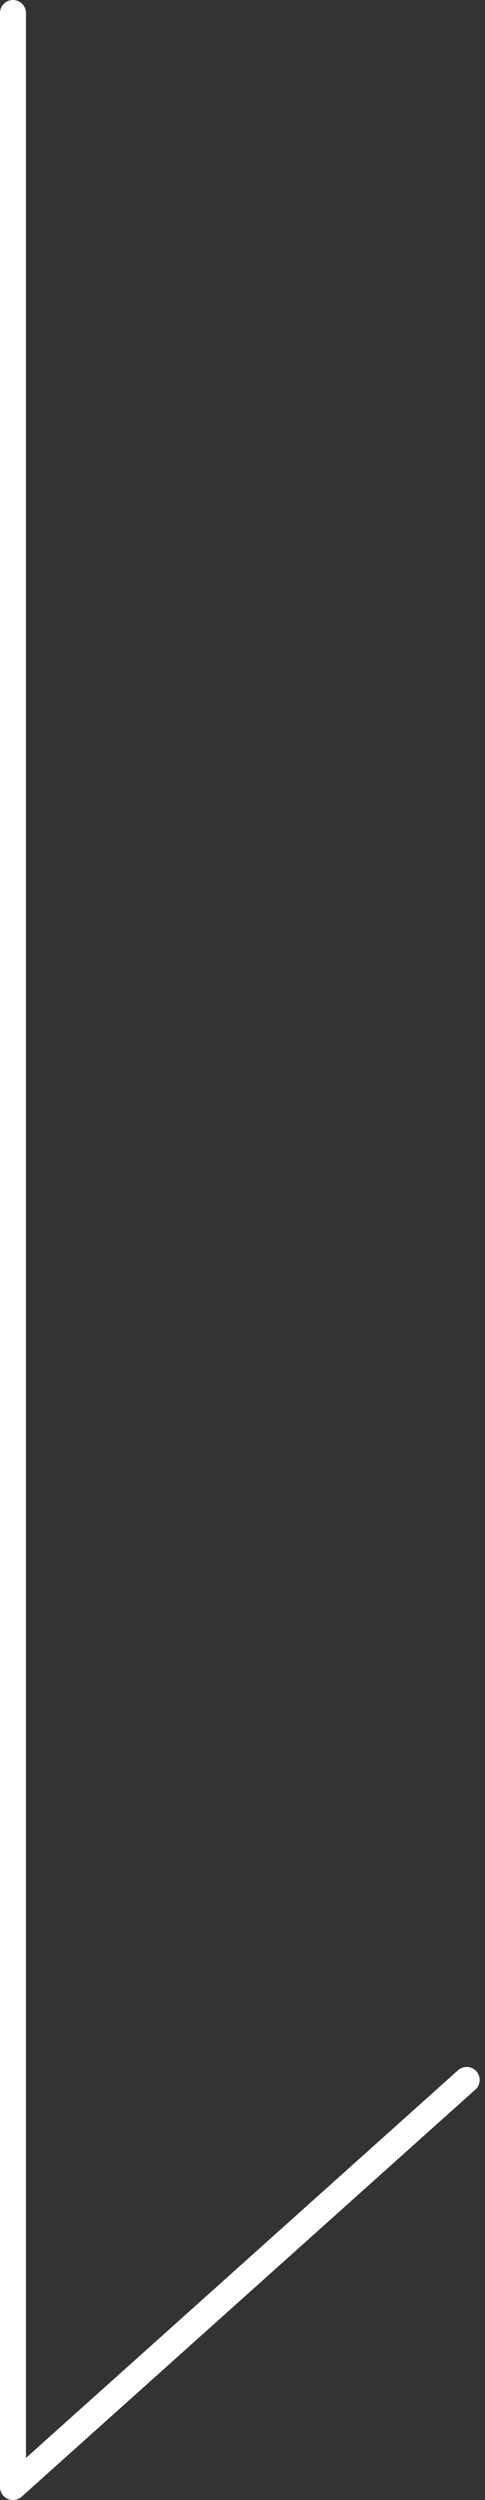
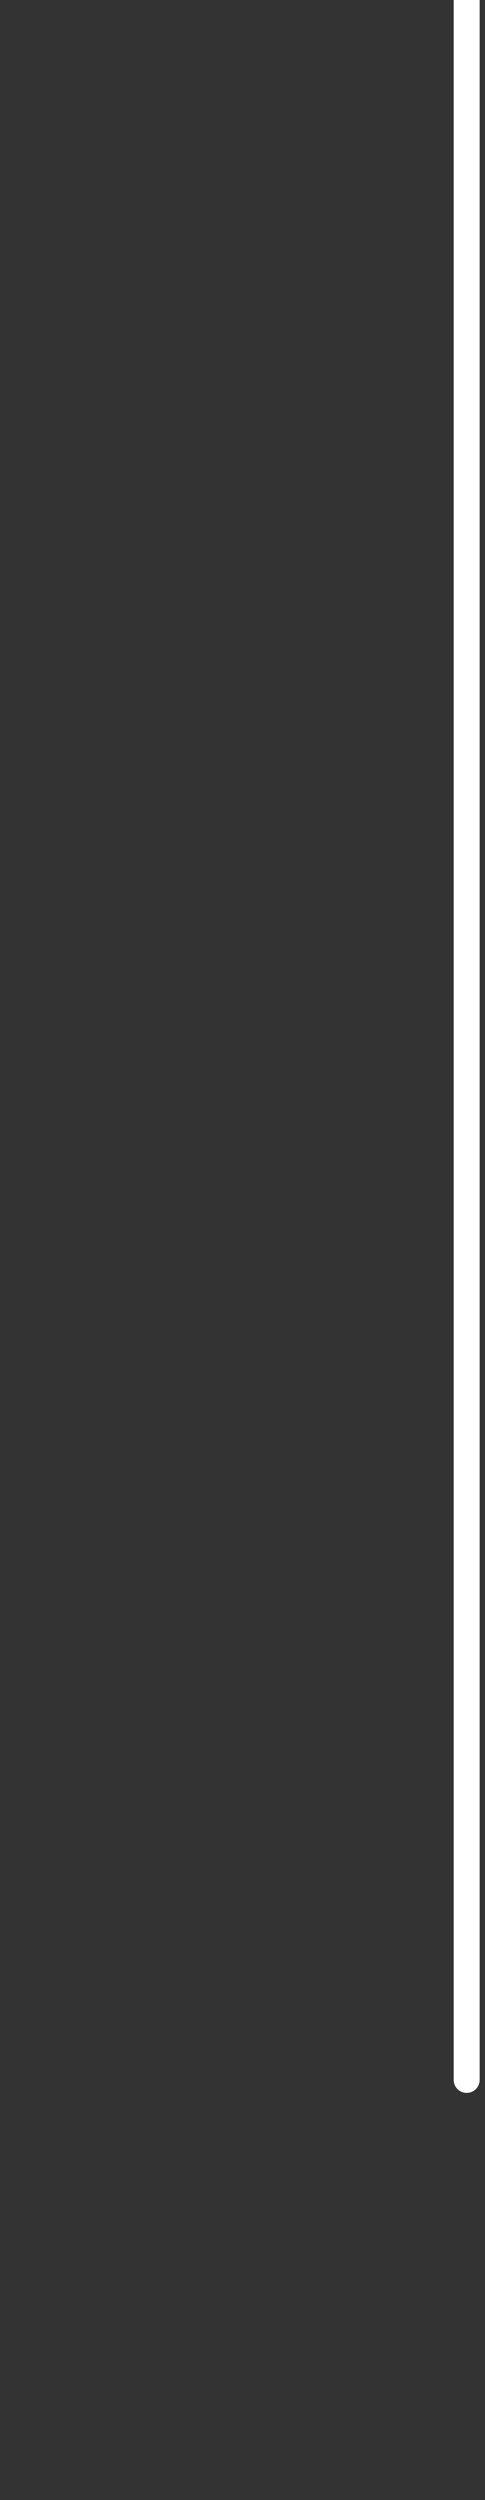
<svg xmlns="http://www.w3.org/2000/svg" width="18.691" height="96.222" viewBox="0 0 18.691 96.222">
  <rect x="0" y="0" width="18.691" height="96.222" fill="#333333" stroke="none" />
  <g id="Group_549" data-name="Group 549" transform="translate(-58 -788)">
-     <path id="Path_271" data-name="Path 271" d="M3672.351,5998.418l17.485-15.669v95.222" transform="translate(3748.336 6866.471) rotate(180)" fill="none" stroke="#fff" stroke-linecap="round" stroke-linejoin="round" stroke-width="1" />
+     <path id="Path_271" data-name="Path 271" d="M3672.351,5998.418v95.222" transform="translate(3748.336 6866.471) rotate(180)" fill="none" stroke="#fff" stroke-linecap="round" stroke-linejoin="round" stroke-width="1" />
  </g>
</svg>